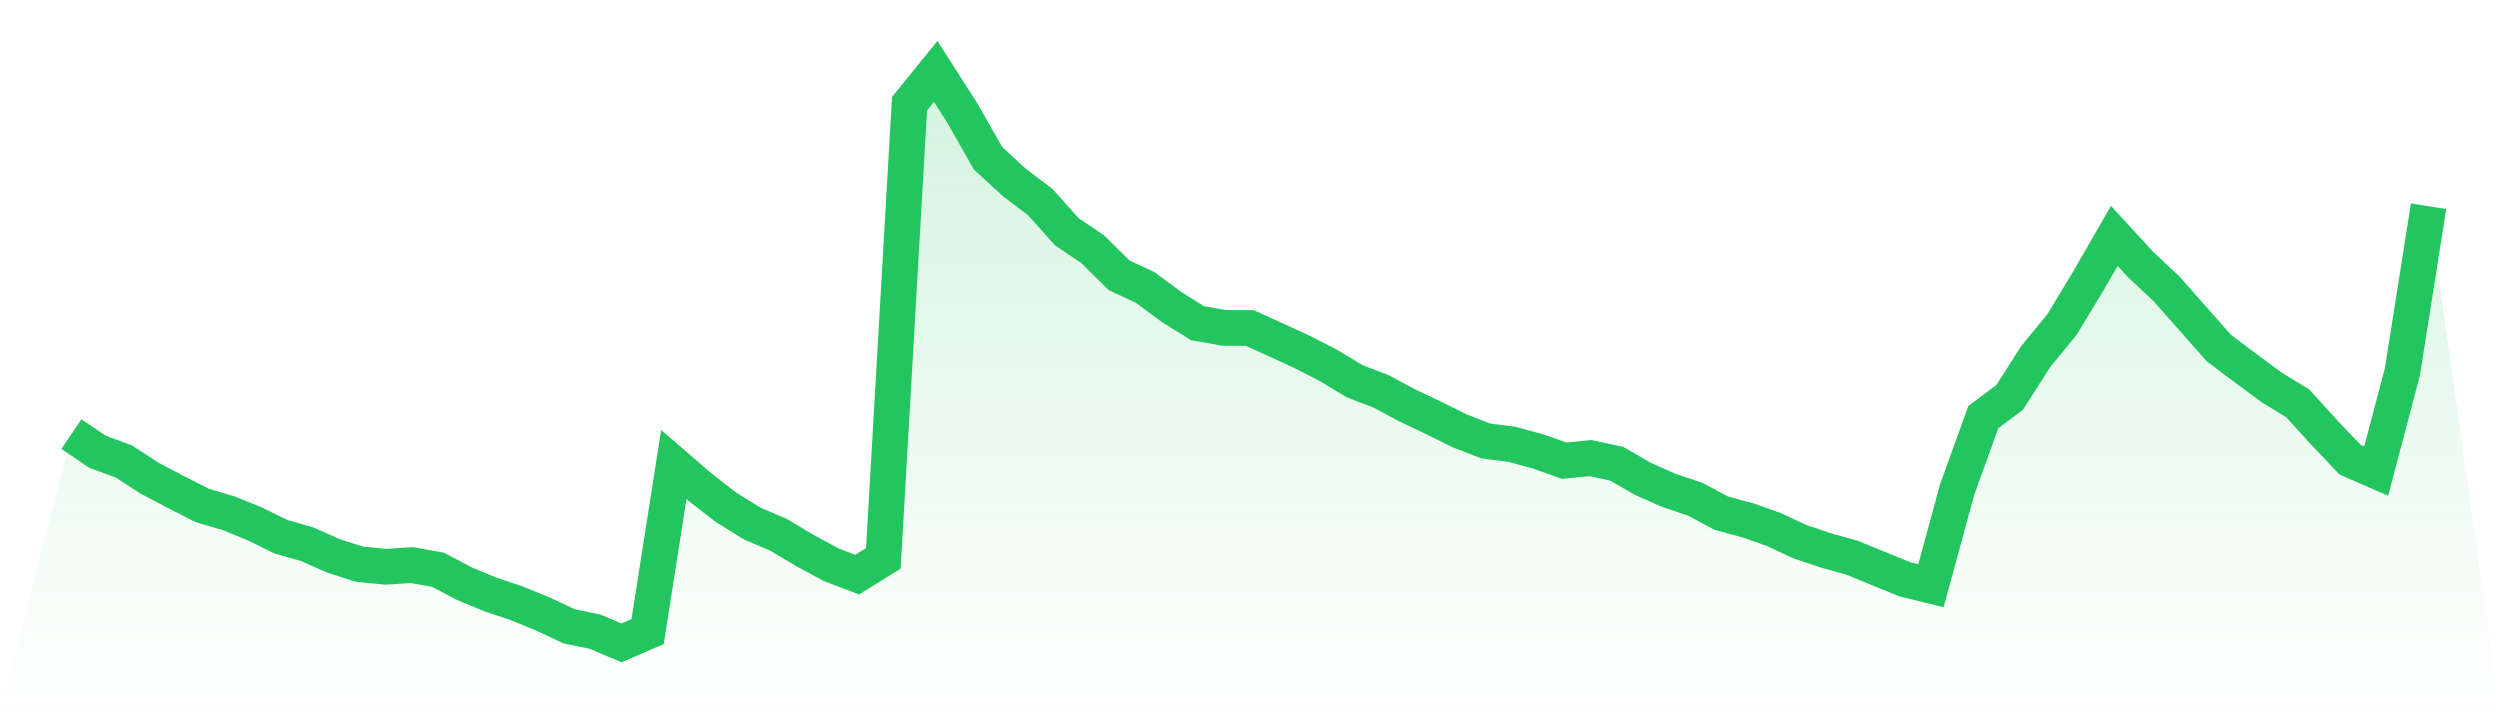
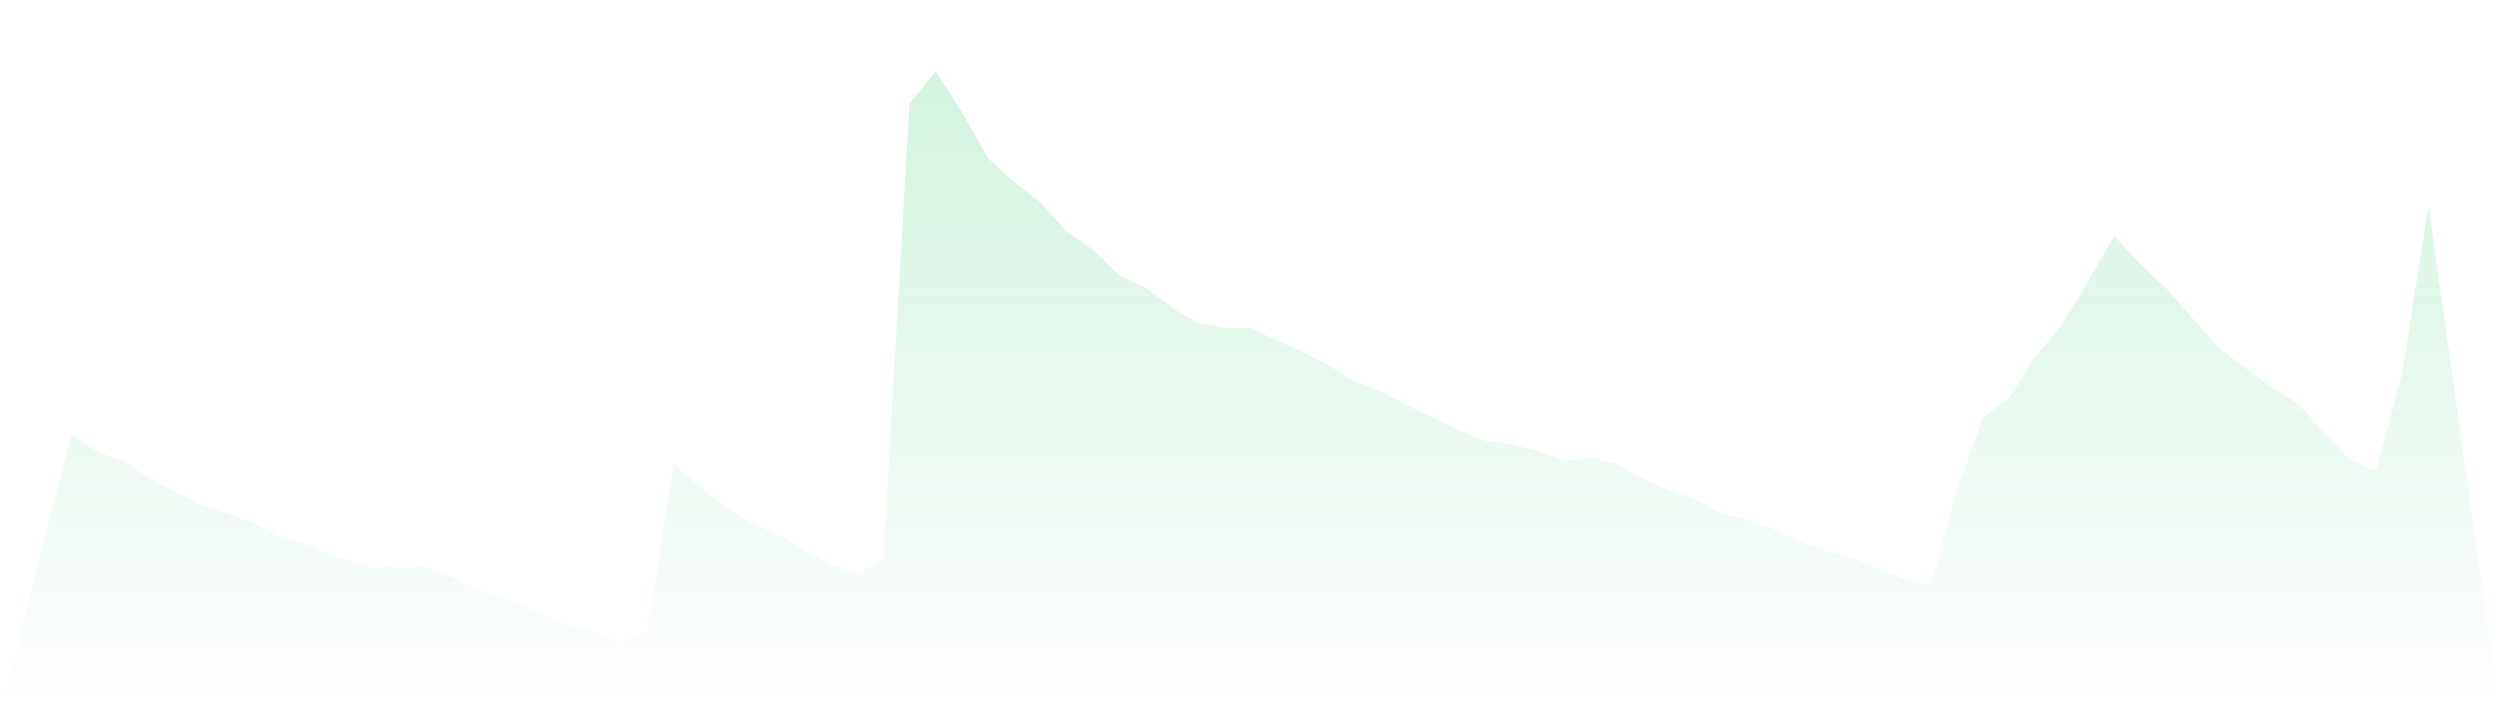
<svg xmlns="http://www.w3.org/2000/svg" viewBox="0 0 140 40">
  <defs>
    <linearGradient id="gradient" x1="0" x2="0" y1="0" y2="1">
      <stop offset="0%" stop-color="#22c55e" stop-opacity="0.2" />
      <stop offset="100%" stop-color="#22c55e" stop-opacity="0" />
    </linearGradient>
  </defs>
  <path d="M4,24.309 L4,24.309 L5.467,25.303 L6.933,25.841 L8.4,26.792 L9.867,27.562 L11.333,28.307 L12.8,28.74 L14.267,29.336 L15.733,30.058 L17.2,30.475 L18.667,31.128 L20.133,31.595 L21.6,31.74 L23.067,31.645 L24.533,31.906 L26,32.684 L27.467,33.292 L28.933,33.78 L30.4,34.385 L31.867,35.071 L33.333,35.375 L34.8,36 L36.267,35.369 L37.733,26.01 L39.2,27.279 L40.667,28.416 L42.133,29.323 L43.6,29.95 L45.067,30.823 L46.533,31.619 L48,32.179 L49.467,31.269 L50.933,5.809 L52.4,4 L53.867,6.293 L55.333,8.865 L56.8,10.214 L58.267,11.327 L59.733,12.972 L61.2,13.962 L62.667,15.415 L64.133,16.1 L65.6,17.187 L67.067,18.101 L68.533,18.358 L70,18.371 L71.467,19.039 L72.933,19.714 L74.4,20.468 L75.867,21.352 L77.333,21.912 L78.8,22.701 L80.267,23.397 L81.733,24.121 L83.2,24.694 L84.667,24.882 L86.133,25.279 L87.6,25.798 L89.067,25.653 L90.533,25.967 L92,26.816 L93.467,27.462 L94.933,27.957 L96.4,28.74 L97.867,29.135 L99.333,29.652 L100.8,30.335 L102.267,30.828 L103.733,31.238 L105.2,31.841 L106.667,32.44 L108.133,32.801 L109.6,27.417 L111.067,23.353 L112.533,22.262 L114,19.966 L115.467,18.179 L116.933,15.756 L118.4,13.212 L119.867,14.807 L121.333,16.182 L122.8,17.844 L124.267,19.5 L125.733,20.6 L127.2,21.687 L128.667,22.582 L130.133,24.194 L131.6,25.738 L133.067,26.379 L134.533,20.829 L136,11.55 L140,40 L0,40 z" fill="url(#gradient)" />
-   <path d="M4,24.309 L4,24.309 L5.467,25.303 L6.933,25.841 L8.4,26.792 L9.867,27.562 L11.333,28.307 L12.8,28.74 L14.267,29.336 L15.733,30.058 L17.2,30.475 L18.667,31.128 L20.133,31.595 L21.6,31.74 L23.067,31.645 L24.533,31.906 L26,32.684 L27.467,33.292 L28.933,33.78 L30.4,34.385 L31.867,35.071 L33.333,35.375 L34.8,36 L36.267,35.369 L37.733,26.01 L39.2,27.279 L40.667,28.416 L42.133,29.323 L43.6,29.95 L45.067,30.823 L46.533,31.619 L48,32.179 L49.467,31.269 L50.933,5.809 L52.4,4 L53.867,6.293 L55.333,8.865 L56.8,10.214 L58.267,11.327 L59.733,12.972 L61.2,13.962 L62.667,15.415 L64.133,16.1 L65.6,17.187 L67.067,18.101 L68.533,18.358 L70,18.371 L71.467,19.039 L72.933,19.714 L74.4,20.468 L75.867,21.352 L77.333,21.912 L78.8,22.701 L80.267,23.397 L81.733,24.121 L83.2,24.694 L84.667,24.882 L86.133,25.279 L87.6,25.798 L89.067,25.653 L90.533,25.967 L92,26.816 L93.467,27.462 L94.933,27.957 L96.4,28.74 L97.867,29.135 L99.333,29.652 L100.8,30.335 L102.267,30.828 L103.733,31.238 L105.2,31.841 L106.667,32.44 L108.133,32.801 L109.6,27.417 L111.067,23.353 L112.533,22.262 L114,19.966 L115.467,18.179 L116.933,15.756 L118.4,13.212 L119.867,14.807 L121.333,16.182 L122.8,17.844 L124.267,19.5 L125.733,20.6 L127.2,21.687 L128.667,22.582 L130.133,24.194 L131.6,25.738 L133.067,26.379 L134.533,20.829 L136,11.55" fill="none" stroke="#22c55e" stroke-width="2" />
</svg>